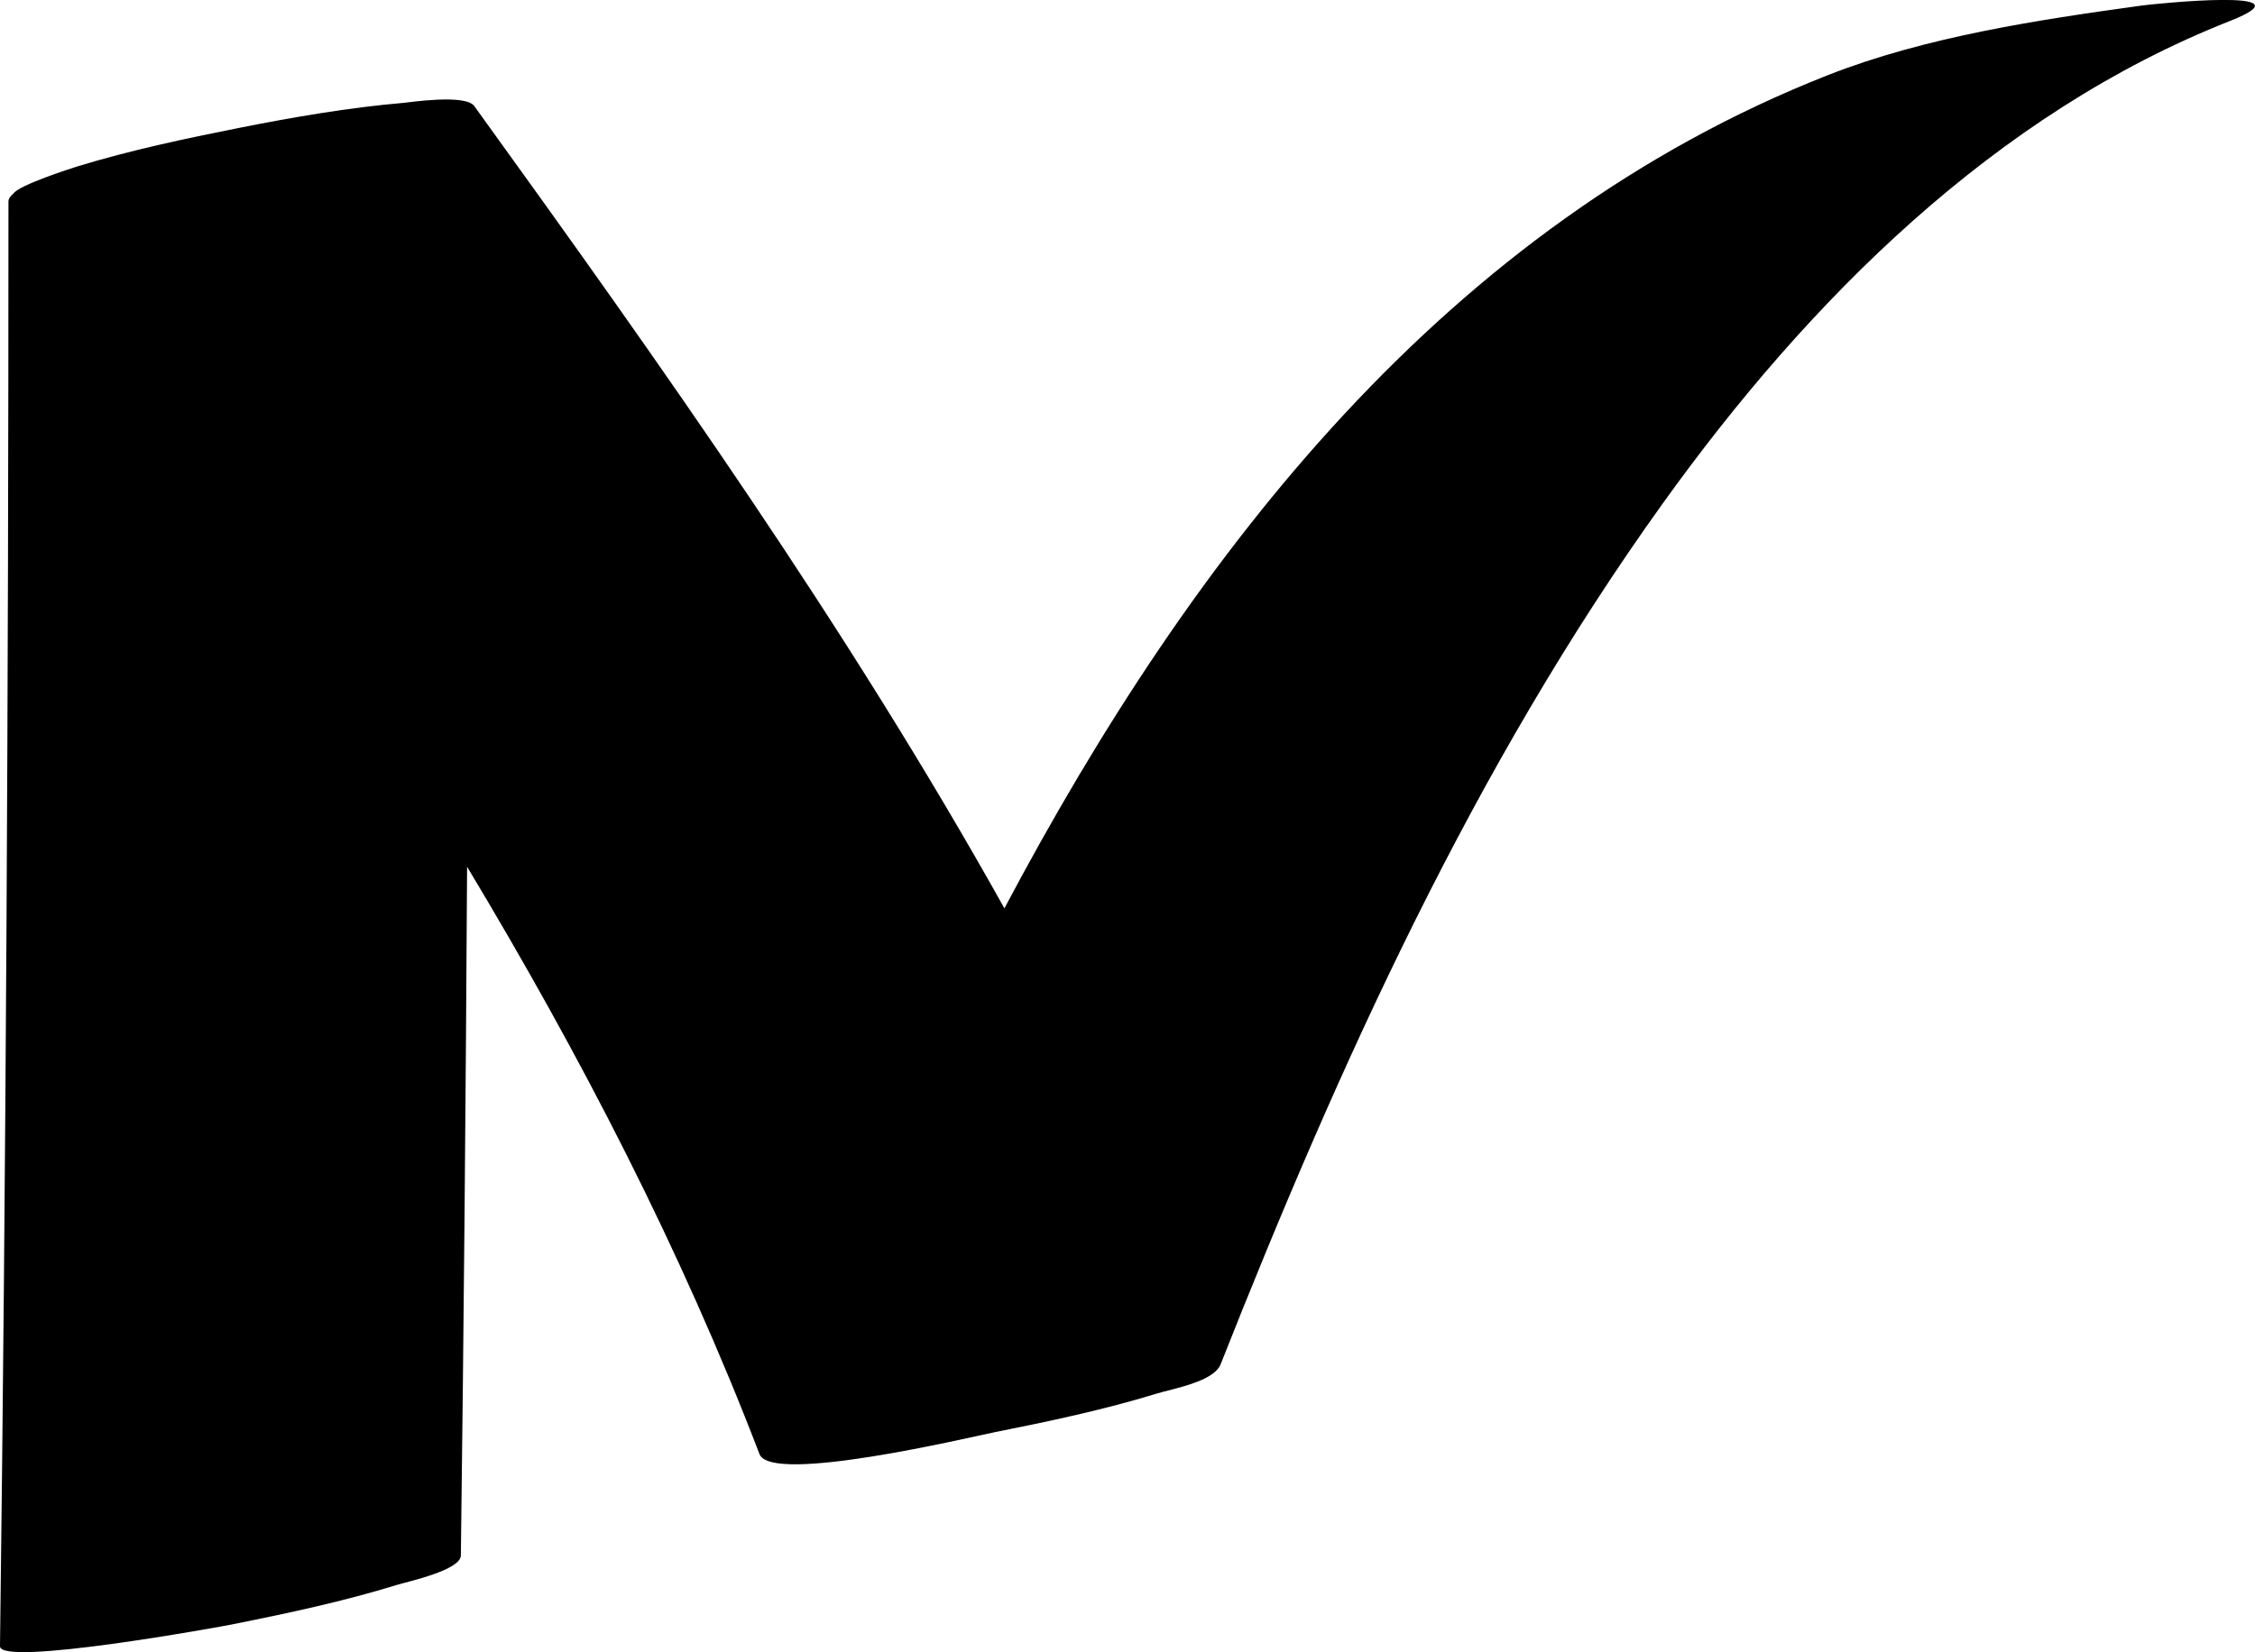
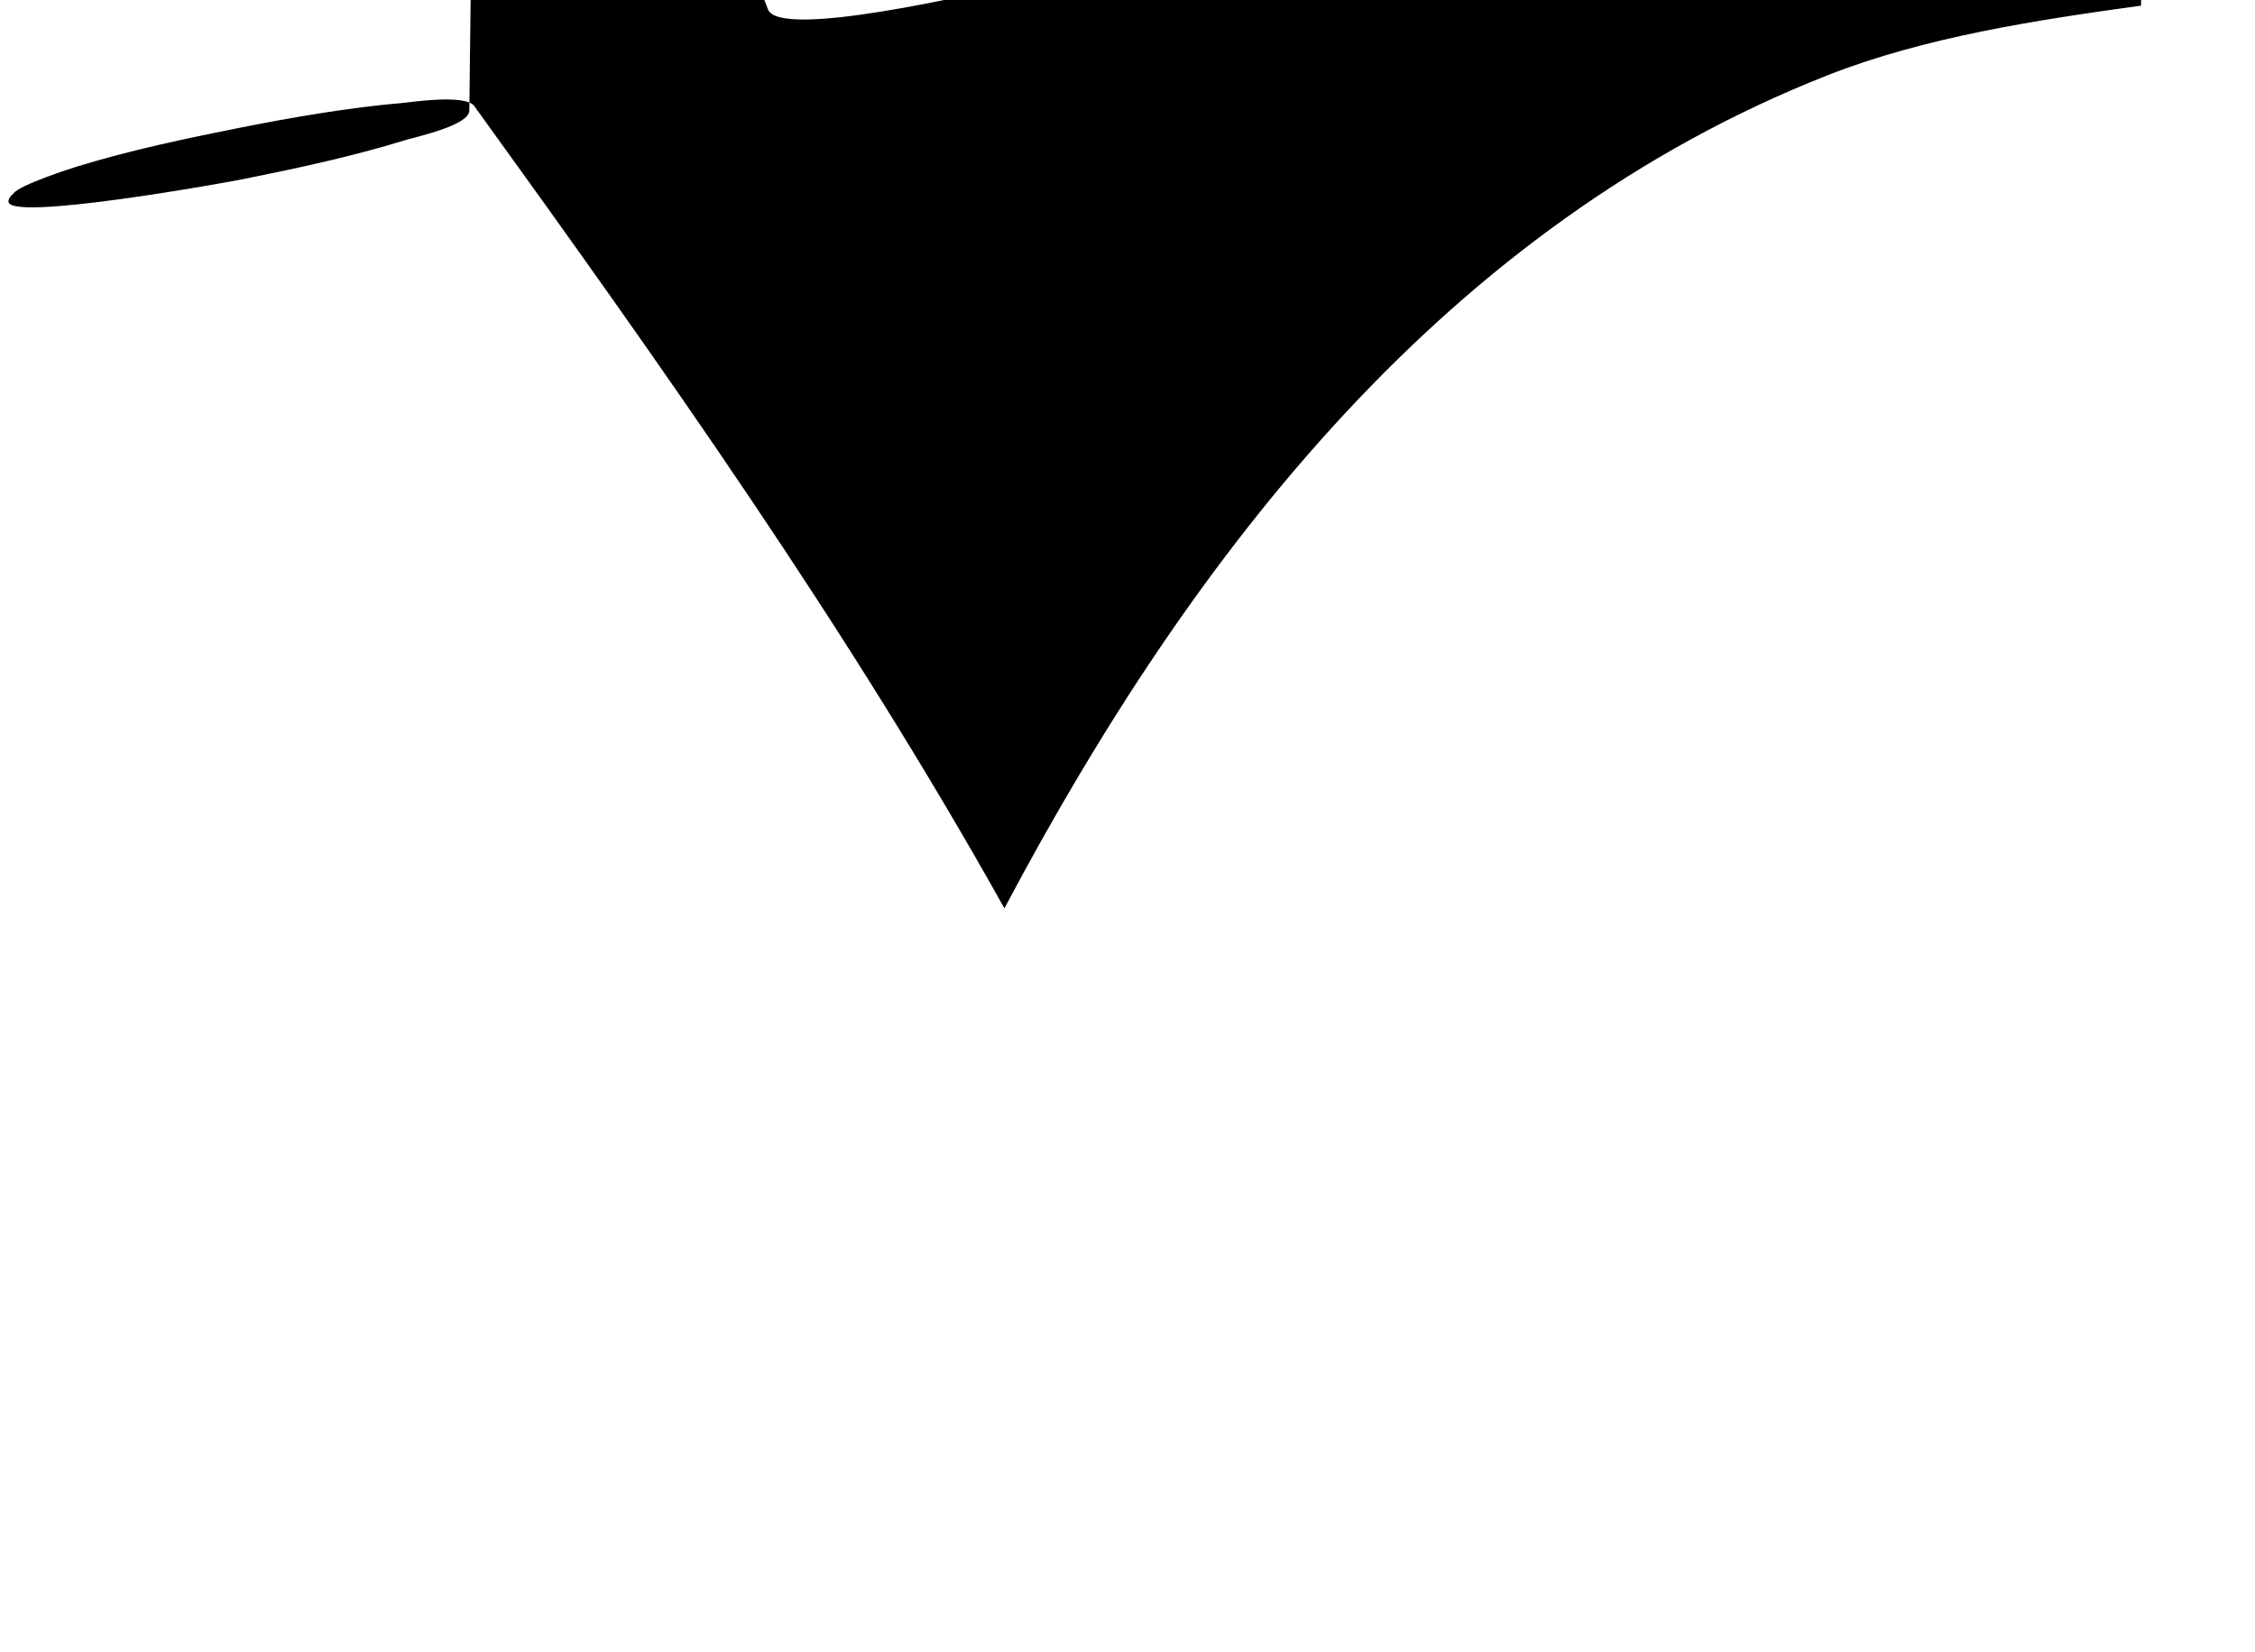
<svg xmlns="http://www.w3.org/2000/svg" id="Laag_2" data-name="Laag 2" viewBox="0 0 192 140.7">
  <defs>
    <style>
      .cls-1 {
        stroke-width: 0px;
      }
    </style>
  </defs>
  <g id="Laag_1-2" data-name="Laag 1">
-     <path class="cls-1" d="m182.3.48c-8.84,1.22-18.36,2.65-26.72,5.94-32.29,12.73-53.91,40.45-70.06,70.94-13.31-23.83-29.23-46.3-45.14-68.33-.76-1.05-5.61-.3-6.02-.27-4.67.4-9.4,1.22-13.99,2.13-4.62.92-9.26,1.9-13.77,3.28-.51.16-5.02,1.6-5.46,2.32-.26.21-.42.44-.42.67C.72,58.19.52,99.2,0,140.21c-.02,1.74,18.5-1.6,20.01-1.91,4.62-.93,9.26-1.92,13.76-3.31.98-.3,5.46-1.26,5.47-2.52.25-19.55.42-39.1.53-58.65,9.62,16,18.21,32.58,24.9,50.03,1,2.59,17.87-1.44,20.01-1.87,4.62-.92,9.26-1.9,13.77-3.28,1.39-.43,4.89-1.01,5.48-2.51,10.09-25.52,21.6-50.97,37.67-73.35,12.36-17.21,28.22-33.15,48.26-41.05,7.33-2.89-6.52-1.46-7.57-1.31Z" />
+     <path class="cls-1" d="m182.3.48c-8.84,1.22-18.36,2.65-26.72,5.94-32.29,12.73-53.91,40.45-70.06,70.94-13.31-23.83-29.23-46.3-45.14-68.33-.76-1.05-5.61-.3-6.02-.27-4.67.4-9.4,1.22-13.99,2.13-4.62.92-9.26,1.9-13.77,3.28-.51.16-5.02,1.6-5.46,2.32-.26.21-.42.44-.42.67c-.02,1.74,18.5-1.6,20.01-1.91,4.62-.93,9.26-1.92,13.76-3.31.98-.3,5.46-1.26,5.47-2.52.25-19.55.42-39.1.53-58.65,9.62,16,18.21,32.58,24.9,50.03,1,2.59,17.87-1.44,20.01-1.87,4.62-.92,9.26-1.9,13.77-3.28,1.39-.43,4.89-1.01,5.48-2.51,10.09-25.52,21.6-50.97,37.67-73.35,12.36-17.21,28.22-33.15,48.26-41.05,7.33-2.89-6.52-1.46-7.57-1.31Z" />
  </g>
</svg>